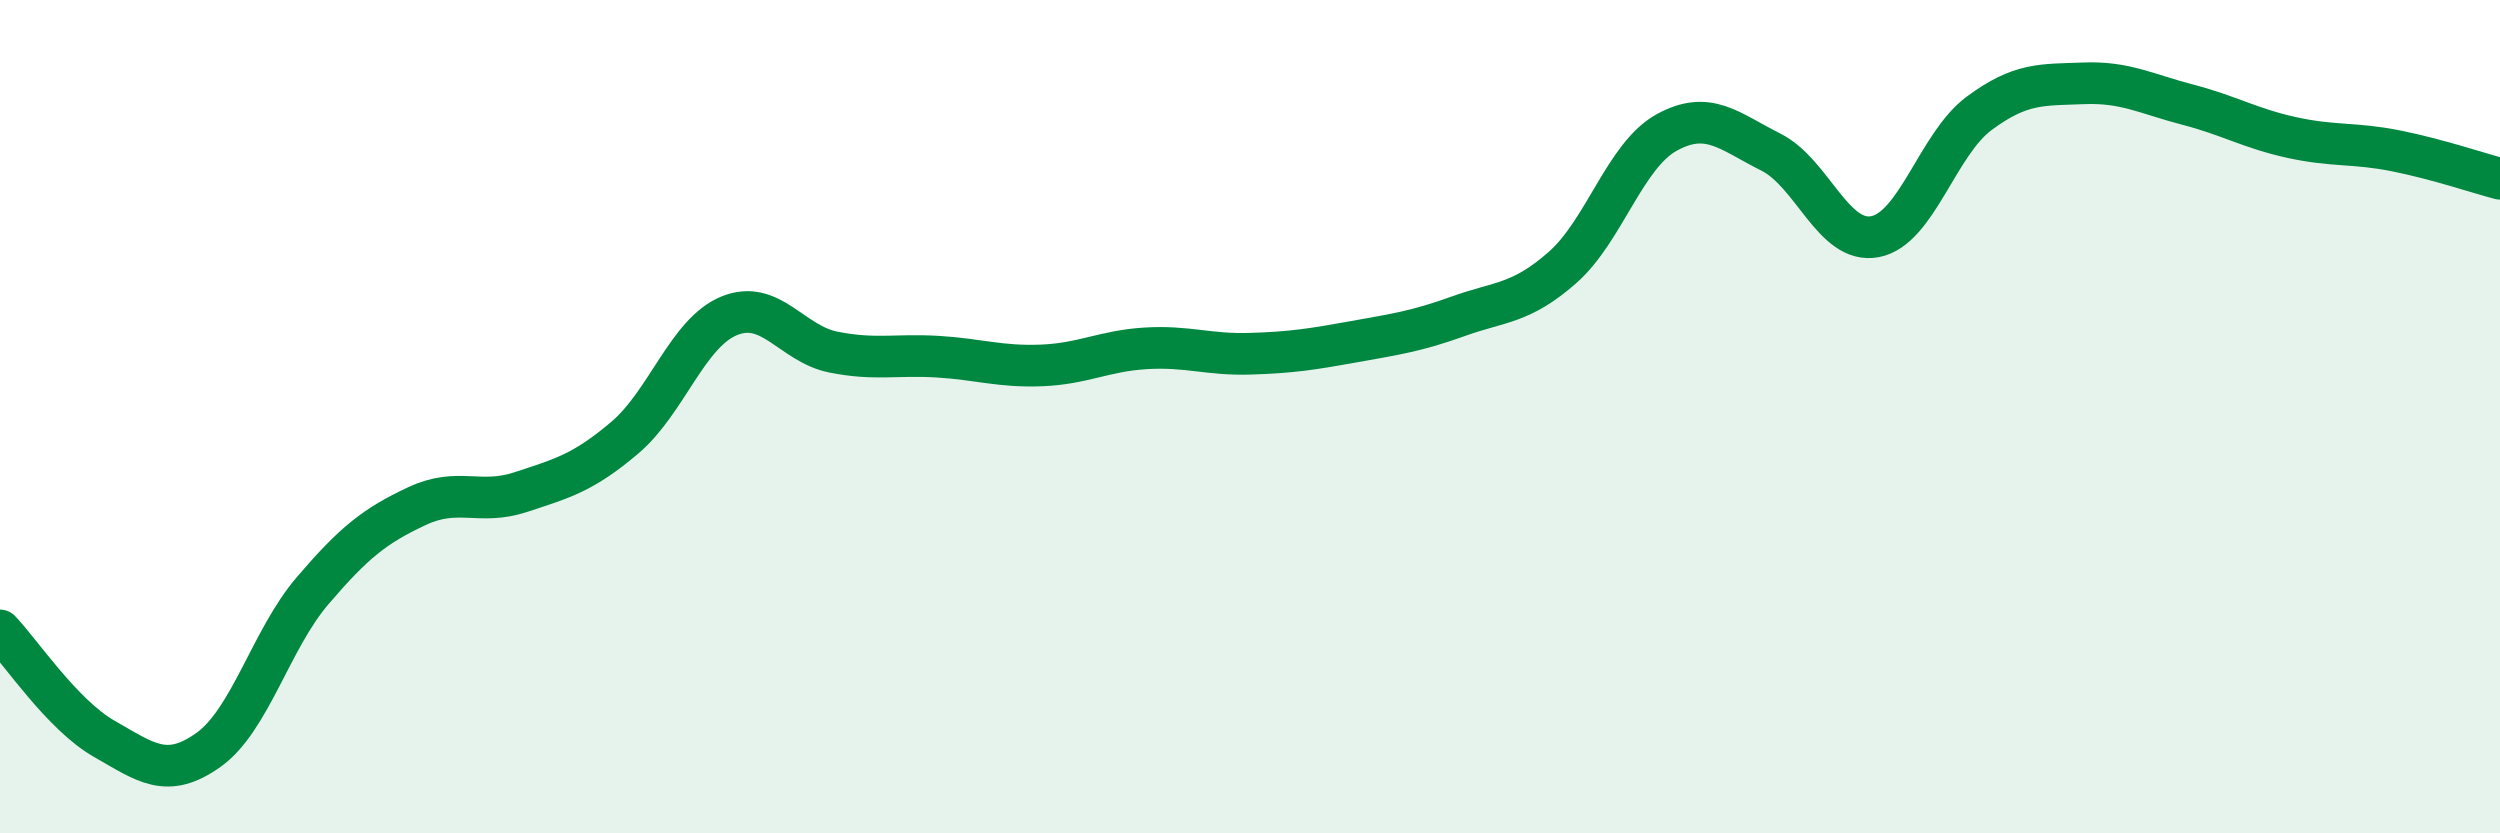
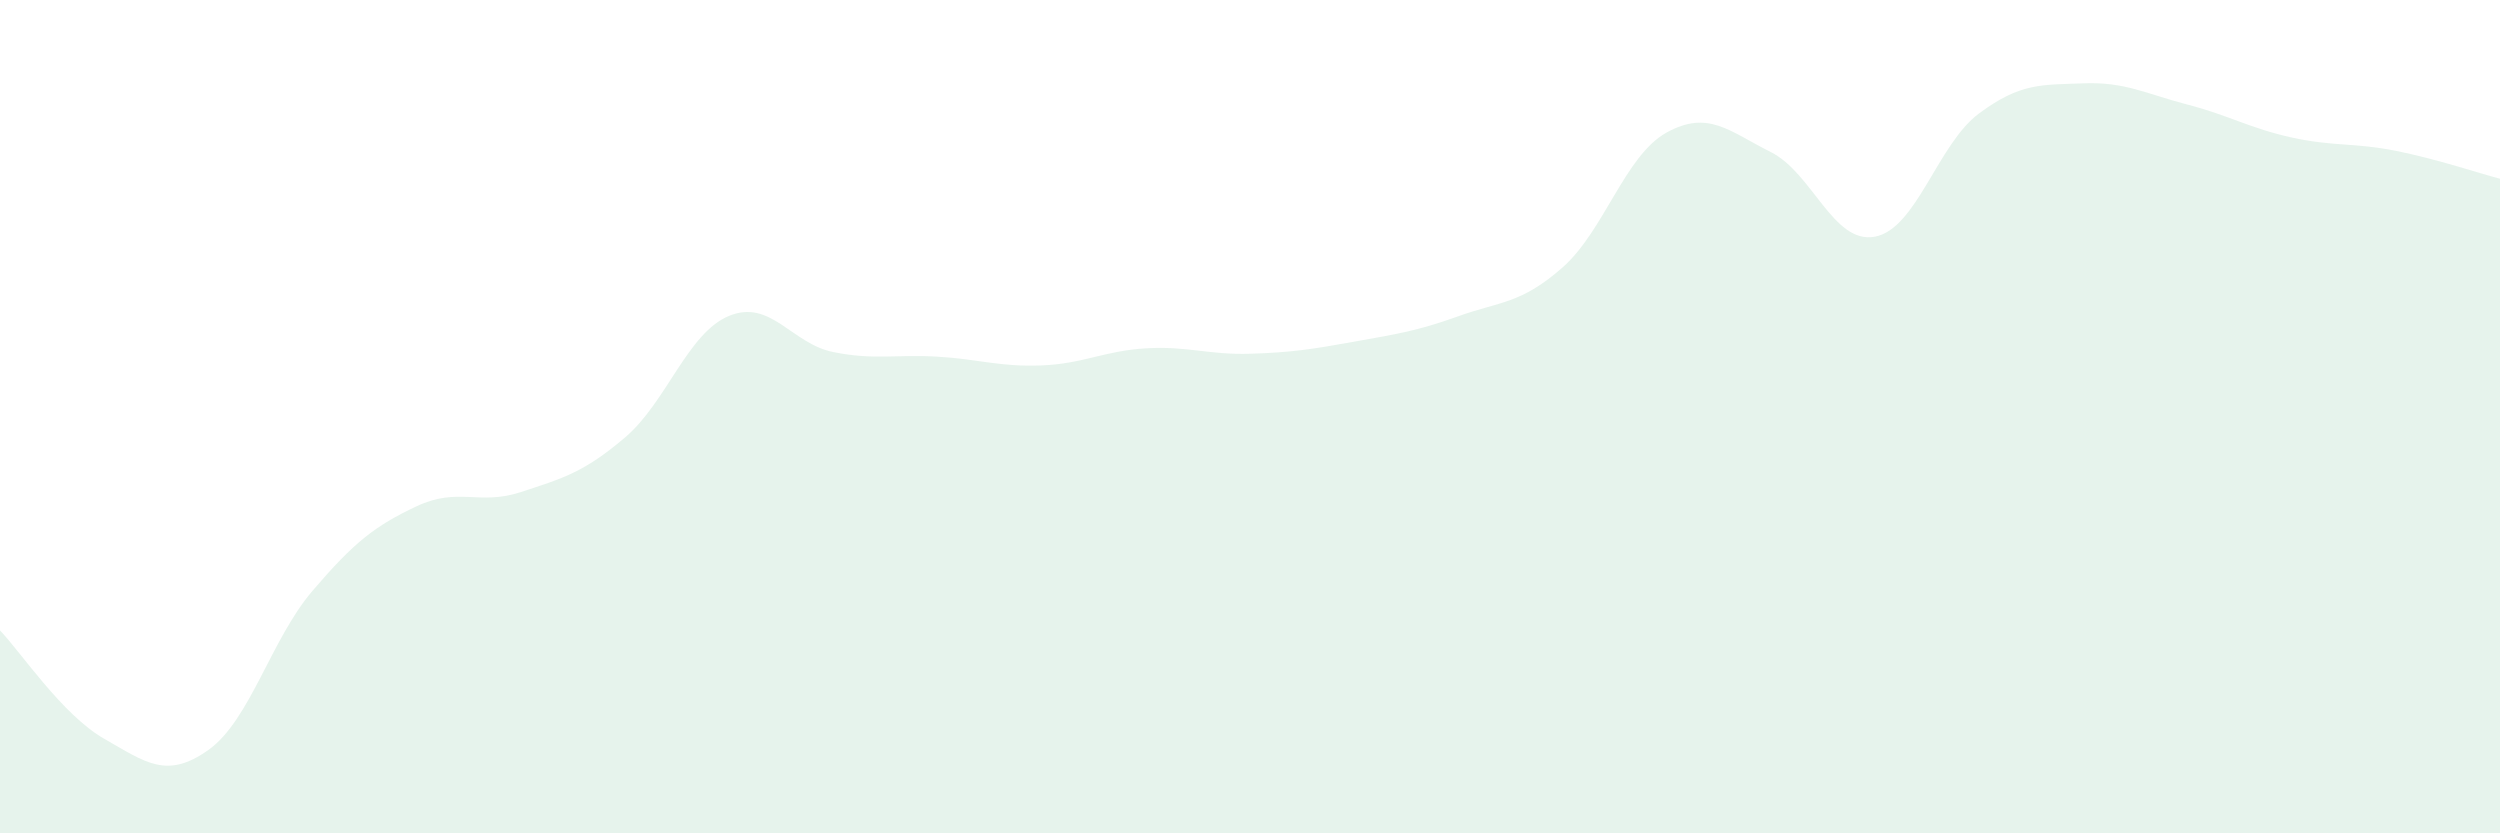
<svg xmlns="http://www.w3.org/2000/svg" width="60" height="20" viewBox="0 0 60 20">
  <path d="M 0,15.13 C 0.5,15.65 1.5,17.16 2.5,17.73 C 3.5,18.3 4,18.71 5,18 C 6,17.29 6.5,15.35 7.5,14.18 C 8.5,13.01 9,12.62 10,12.15 C 11,11.68 11.5,12.14 12.5,11.81 C 13.5,11.48 14,11.35 15,10.5 C 16,9.65 16.5,7.99 17.5,7.58 C 18.5,7.17 19,8.25 20,8.45 C 21,8.65 21.5,8.5 22.5,8.56 C 23.5,8.62 24,8.81 25,8.77 C 26,8.73 26.5,8.42 27.5,8.36 C 28.5,8.3 29,8.52 30,8.49 C 31,8.46 31.5,8.38 32.5,8.2 C 33.5,8.02 34,7.95 35,7.59 C 36,7.23 36.5,7.3 37.5,6.42 C 38.5,5.54 39,3.73 40,3.18 C 41,2.63 41.5,3.15 42.5,3.65 C 43.5,4.15 44,5.87 45,5.68 C 46,5.49 46.5,3.46 47.5,2.72 C 48.5,1.98 49,2.04 50,2 C 51,1.96 51.5,2.25 52.5,2.51 C 53.5,2.77 54,3.08 55,3.3 C 56,3.52 56.5,3.42 57.5,3.62 C 58.5,3.82 59.5,4.16 60,4.29L60 20L0 20Z" fill="#008740" opacity="0.1" stroke-linecap="round" stroke-linejoin="round" />
-   <path d="M 0,15.13 C 0.5,15.65 1.5,17.16 2.5,17.73 C 3.5,18.3 4,18.71 5,18 C 6,17.29 6.5,15.35 7.5,14.18 C 8.5,13.01 9,12.62 10,12.15 C 11,11.68 11.5,12.14 12.5,11.81 C 13.5,11.48 14,11.35 15,10.5 C 16,9.65 16.5,7.99 17.5,7.58 C 18.5,7.17 19,8.25 20,8.45 C 21,8.65 21.5,8.5 22.5,8.56 C 23.5,8.62 24,8.81 25,8.77 C 26,8.73 26.5,8.42 27.5,8.36 C 28.5,8.3 29,8.52 30,8.49 C 31,8.46 31.5,8.38 32.5,8.2 C 33.5,8.02 34,7.95 35,7.59 C 36,7.23 36.5,7.3 37.5,6.42 C 38.5,5.54 39,3.73 40,3.18 C 41,2.63 41.5,3.15 42.5,3.65 C 43.5,4.15 44,5.87 45,5.68 C 46,5.49 46.5,3.46 47.5,2.72 C 48.5,1.98 49,2.04 50,2 C 51,1.96 51.5,2.25 52.5,2.51 C 53.5,2.77 54,3.08 55,3.3 C 56,3.52 56.5,3.42 57.5,3.62 C 58.5,3.82 59.5,4.16 60,4.29" stroke="#008740" stroke-width="1" fill="none" stroke-linecap="round" stroke-linejoin="round" />
</svg>